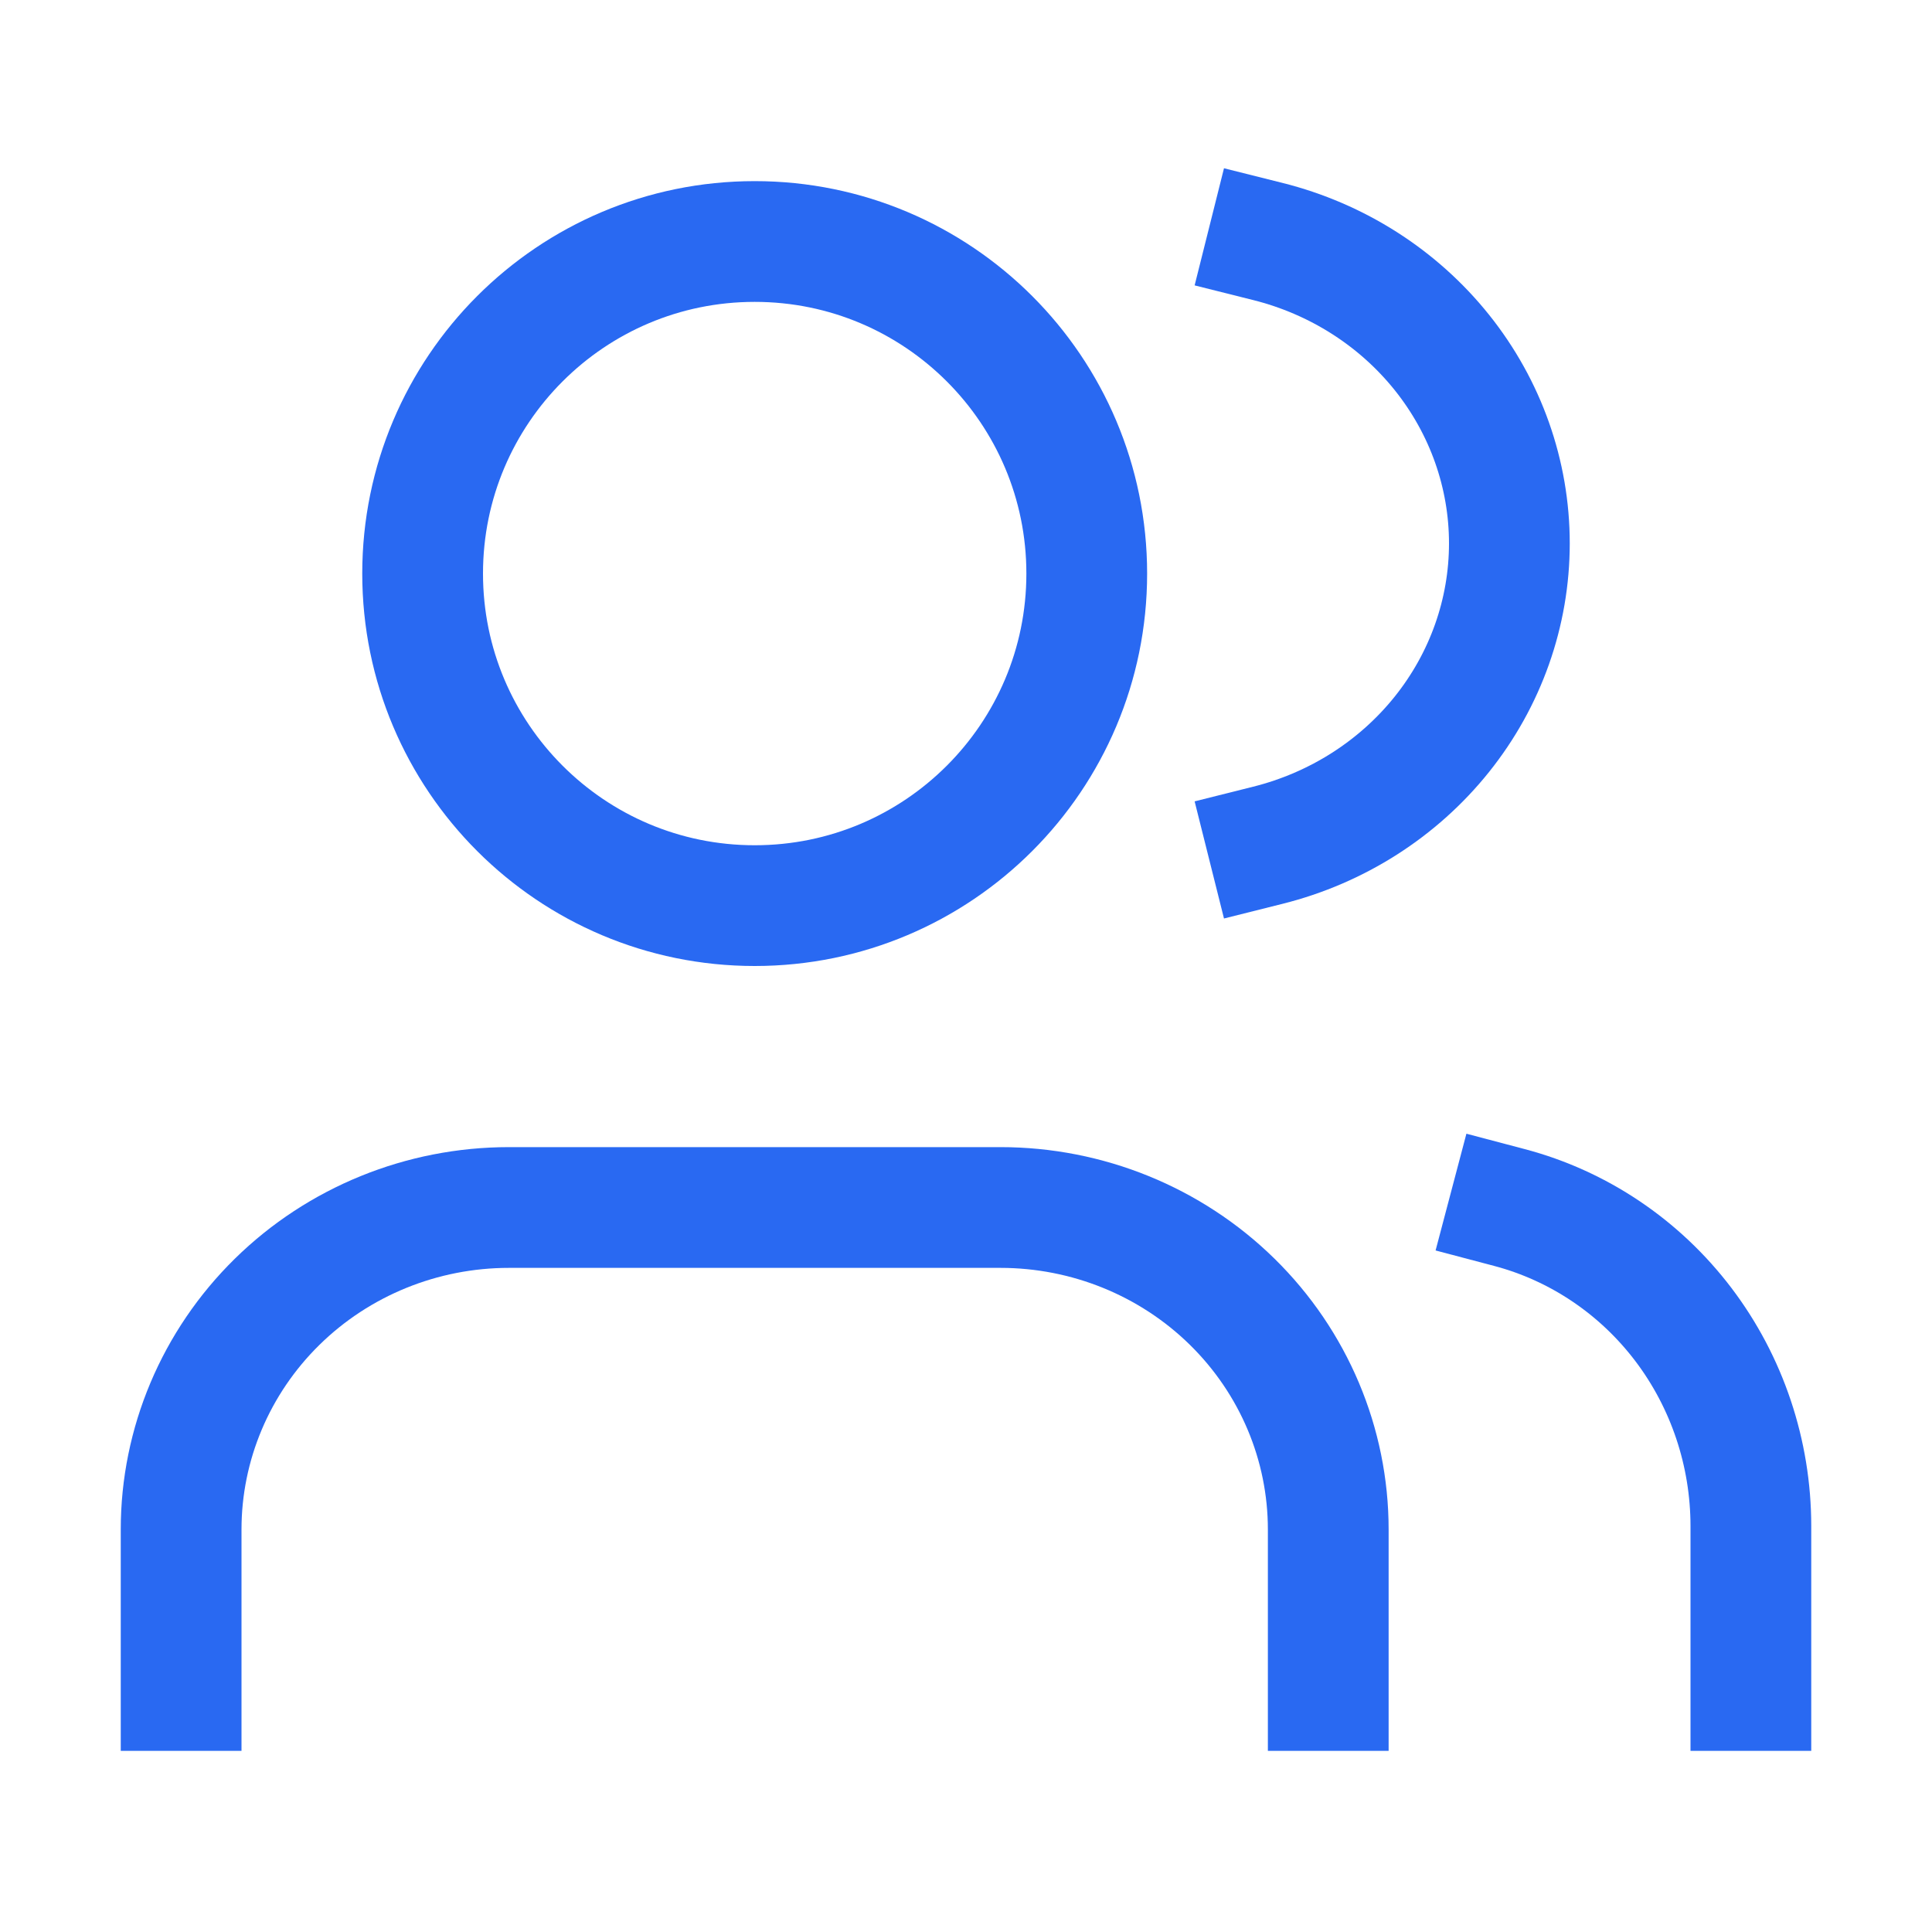
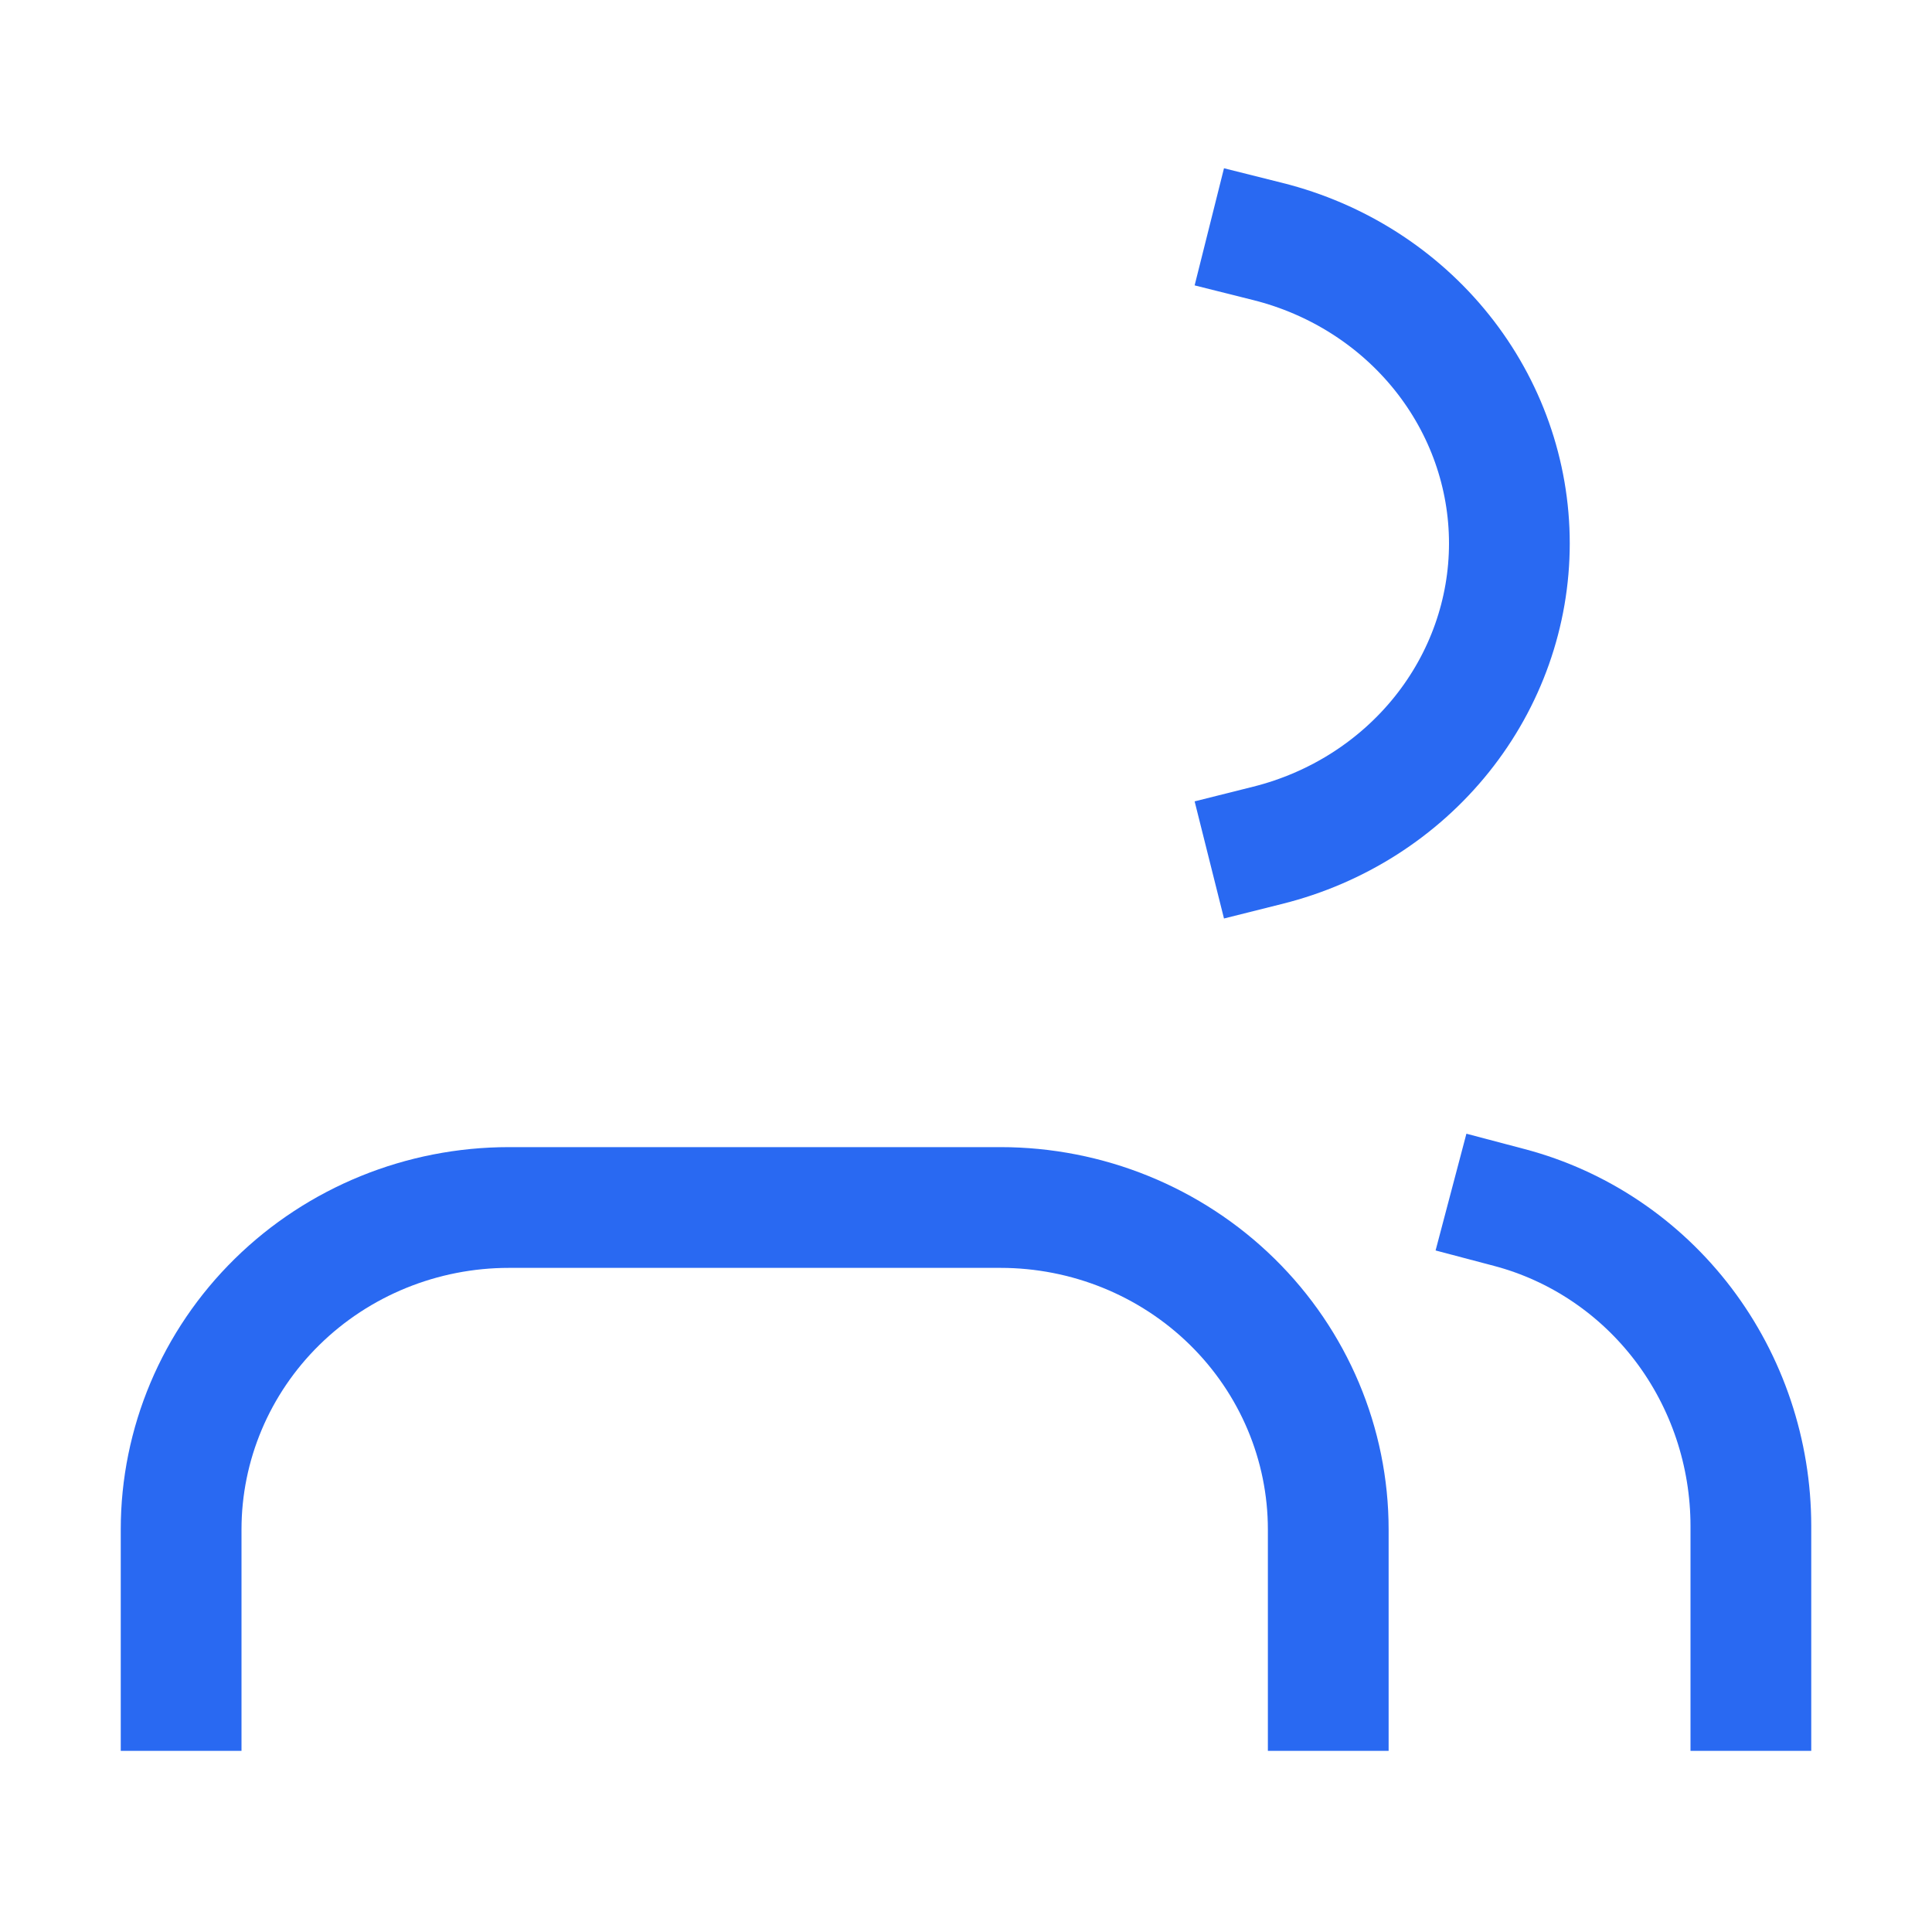
<svg xmlns="http://www.w3.org/2000/svg" width="32" height="32" viewBox="0 0 32 32" fill="none">
  <path d="M22 28V25.333C22 23.919 21.428 22.562 20.41 21.562C19.392 20.562 18.011 20 16.571 20H8.429C6.989 20 5.608 20.562 4.59 21.562C3.572 22.562 3 23.919 3 25.333V28" stroke="#2969F2" stroke-width="2" stroke-linecap="square" />
  <path d="M21 4C22.145 4.287 23.159 4.934 23.883 5.839C24.607 6.744 25 7.856 25 9C25 10.144 24.607 11.256 23.883 12.161C23.159 13.066 22.145 13.713 21 14" stroke="#2969F2" stroke-width="2" stroke-linecap="square" />
  <path d="M29 28V25.274C28.999 24.066 28.606 22.893 27.882 21.938C27.158 20.984 26.144 20.302 25 20" stroke="#2969F2" stroke-width="2" stroke-linecap="square" />
-   <path d="M12.5 15C15.538 15 18 12.538 18 9.5C18 6.462 15.538 4 12.5 4C9.462 4 7 6.462 7 9.5C7 12.538 9.462 15 12.5 15Z" stroke="#2969F2" stroke-width="2" stroke-linecap="square" />
</svg>